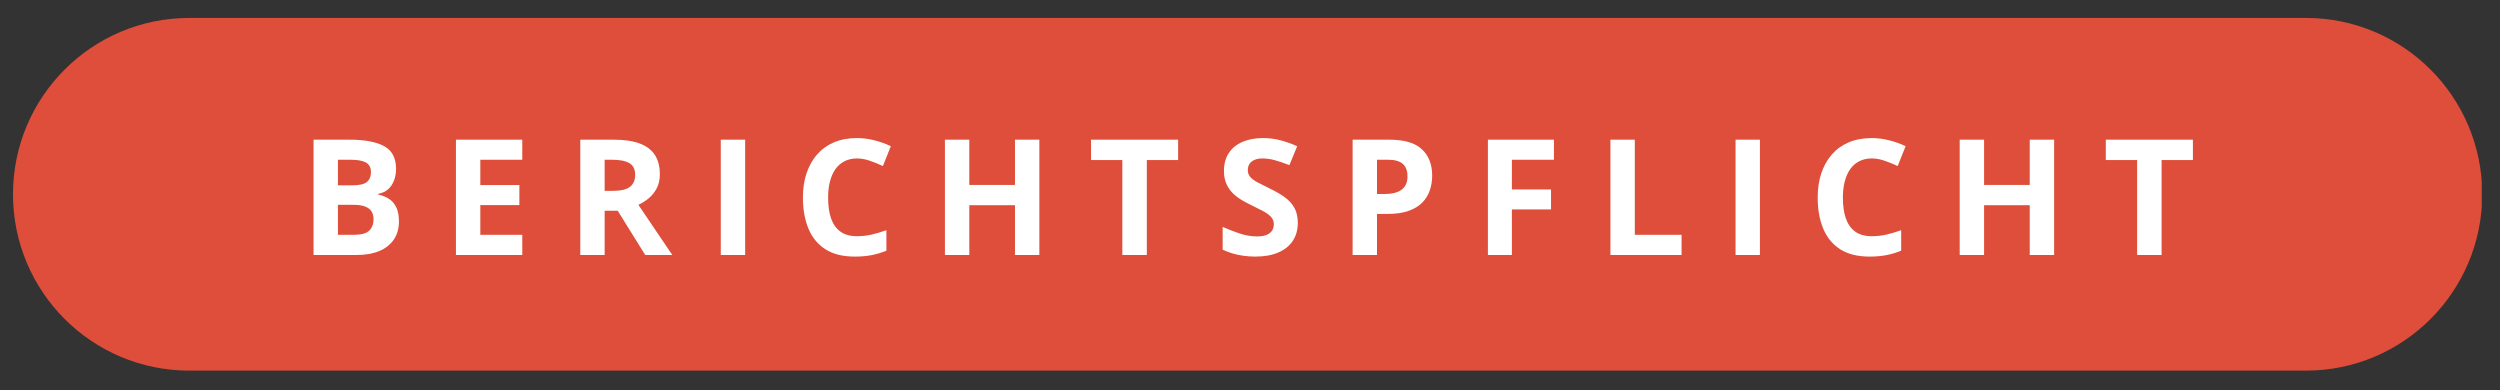
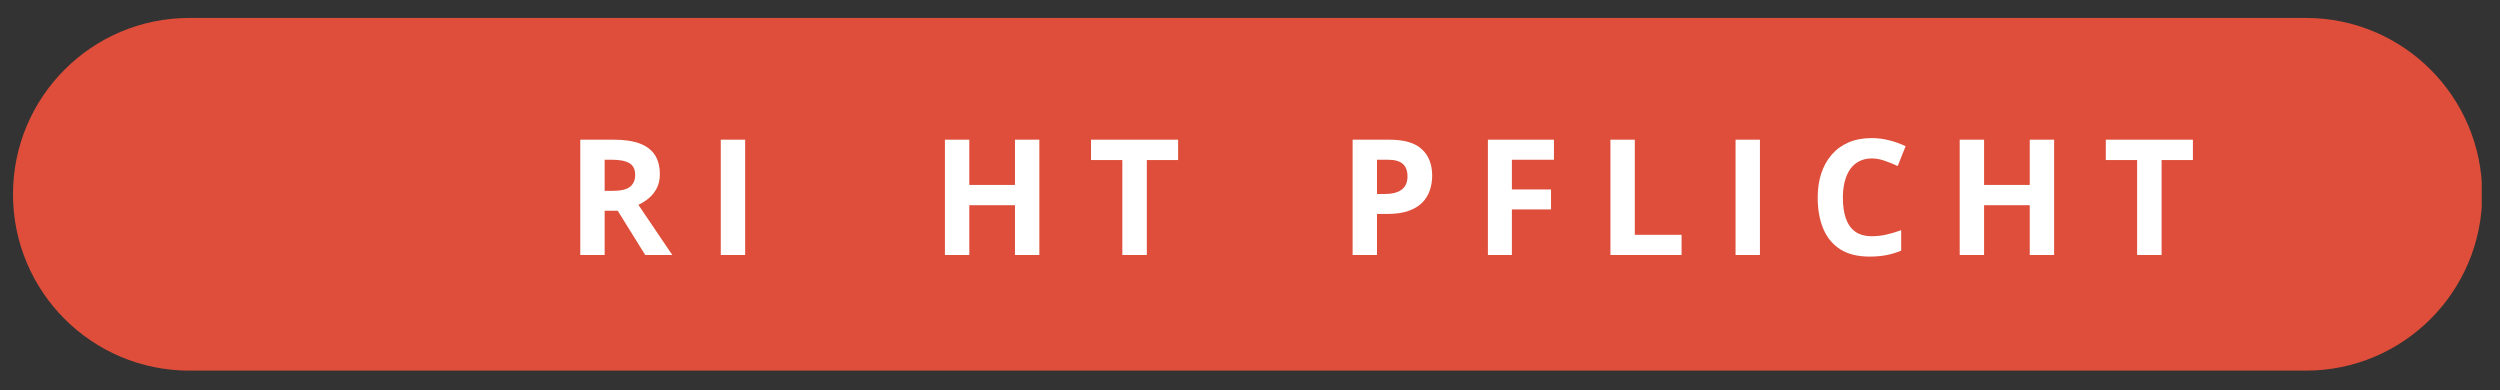
<svg xmlns="http://www.w3.org/2000/svg" width="519" zoomAndPan="magnify" viewBox="0 0 389.25 60.75" height="81" preserveAspectRatio="xMidYMid meet" version="1.0">
  <rect x="0" y="0" width="389.25" height="60.75" fill="#333333" stroke="none" />
  <defs>
    <g />
    <clipPath id="b489aabb5e">
      <path d="M 2.023 2.793 L 386.621 2.793 L 386.621 57.707 L 2.023 57.707 Z M 2.023 2.793 " clip-rule="nonzero" />
    </clipPath>
    <clipPath id="70984cf94b">
      <path d="M 29.477 2.793 L 359.023 2.793 C 374.188 2.793 386.48 15.086 386.48 30.25 C 386.48 45.414 374.188 57.707 359.023 57.707 L 29.477 57.707 C 14.312 57.707 2.023 45.414 2.023 30.25 C 2.023 15.086 14.312 2.793 29.477 2.793 Z M 29.477 2.793 " clip-rule="nonzero" />
    </clipPath>
  </defs>
  <g clip-path="url(#b489aabb5e)">
    <g clip-path="url(#70984cf94b)">
      <path fill="#de4e3a" d="M 2.023 2.793 L 386.406 2.793 L 386.406 57.707 L 2.023 57.707 Z M 2.023 2.793 " fill-opacity="1" fill-rule="nonzero" />
    </g>
  </g>
  <g fill="#ffffff" fill-opacity="1">
    <g transform="translate(46.554, 39.701)">
      <g>
-         <path d="M 2.266 -17.953 L 7.844 -17.953 C 10.227 -17.953 12.035 -17.613 13.266 -16.938 C 14.492 -16.27 15.109 -15.094 15.109 -13.406 C 15.109 -12.727 15 -12.113 14.781 -11.562 C 14.562 -11.008 14.25 -10.555 13.844 -10.203 C 13.438 -9.859 12.938 -9.633 12.344 -9.531 L 12.344 -9.406 C 12.945 -9.281 13.488 -9.066 13.969 -8.766 C 14.445 -8.473 14.832 -8.039 15.125 -7.469 C 15.414 -6.895 15.562 -6.141 15.562 -5.203 C 15.562 -4.117 15.297 -3.188 14.766 -2.406 C 14.234 -1.625 13.473 -1.023 12.484 -0.609 C 11.504 -0.203 10.332 0 8.969 0 L 2.266 0 Z M 6.062 -10.844 L 8.281 -10.844 C 9.383 -10.844 10.145 -11.016 10.562 -11.359 C 10.988 -11.711 11.203 -12.227 11.203 -12.906 C 11.203 -13.594 10.953 -14.082 10.453 -14.375 C 9.953 -14.676 9.156 -14.828 8.062 -14.828 L 6.062 -14.828 Z M 6.062 -7.812 L 6.062 -3.141 L 8.547 -3.141 C 9.691 -3.141 10.488 -3.359 10.938 -3.797 C 11.383 -4.242 11.609 -4.836 11.609 -5.578 C 11.609 -6.023 11.508 -6.414 11.312 -6.75 C 11.125 -7.082 10.797 -7.344 10.328 -7.531 C 9.867 -7.719 9.234 -7.812 8.422 -7.812 Z M 6.062 -7.812 " />
-       </g>
+         </g>
    </g>
  </g>
  <g fill="#ffffff" fill-opacity="1">
    <g transform="translate(68.724, 39.701)">
      <g>
-         <path d="M 12.594 0 L 2.266 0 L 2.266 -17.953 L 12.594 -17.953 L 12.594 -14.828 L 6.062 -14.828 L 6.062 -10.891 L 12.141 -10.891 L 12.141 -7.766 L 6.062 -7.766 L 6.062 -3.141 L 12.594 -3.141 Z M 12.594 0 " />
-       </g>
+         </g>
    </g>
  </g>
  <g fill="#ffffff" fill-opacity="1">
    <g transform="translate(88.083, 39.701)">
      <g>
        <path d="M 7.484 -17.953 C 9.117 -17.953 10.461 -17.754 11.516 -17.359 C 12.578 -16.961 13.363 -16.367 13.875 -15.578 C 14.395 -14.785 14.656 -13.785 14.656 -12.578 C 14.656 -11.754 14.5 -11.035 14.188 -10.422 C 13.875 -9.805 13.461 -9.285 12.953 -8.859 C 12.453 -8.43 11.906 -8.082 11.312 -7.812 L 16.594 0 L 12.375 0 L 8.094 -6.891 L 6.062 -6.891 L 6.062 0 L 2.266 0 L 2.266 -17.953 Z M 7.219 -14.828 L 6.062 -14.828 L 6.062 -9.984 L 7.297 -9.984 C 8.555 -9.984 9.457 -10.191 10 -10.609 C 10.539 -11.035 10.812 -11.656 10.812 -12.469 C 10.812 -13.32 10.52 -13.926 9.938 -14.281 C 9.352 -14.645 8.445 -14.828 7.219 -14.828 Z M 7.219 -14.828 " />
      </g>
    </g>
  </g>
  <g fill="#ffffff" fill-opacity="1">
    <g transform="translate(109.958, 39.701)">
      <g>
        <path d="M 2.266 0 L 2.266 -17.953 L 6.062 -17.953 L 6.062 0 Z M 2.266 0 " />
      </g>
    </g>
  </g>
  <g fill="#ffffff" fill-opacity="1">
    <g transform="translate(123.56, 39.701)">
      <g>
-         <path d="M 9.875 -15.031 C 9.156 -15.031 8.516 -14.891 7.953 -14.609 C 7.391 -14.328 6.914 -13.922 6.531 -13.391 C 6.156 -12.859 5.867 -12.219 5.672 -11.469 C 5.473 -10.719 5.375 -9.867 5.375 -8.922 C 5.375 -7.648 5.531 -6.566 5.844 -5.672 C 6.164 -4.773 6.656 -4.094 7.312 -3.625 C 7.977 -3.156 8.832 -2.922 9.875 -2.922 C 10.602 -2.922 11.332 -3 12.062 -3.156 C 12.801 -3.32 13.598 -3.555 14.453 -3.859 L 14.453 -0.672 C 13.66 -0.348 12.879 -0.113 12.109 0.031 C 11.348 0.176 10.488 0.25 9.531 0.25 C 7.676 0.25 6.148 -0.129 4.953 -0.891 C 3.766 -1.66 2.883 -2.734 2.312 -4.109 C 1.738 -5.492 1.453 -7.109 1.453 -8.953 C 1.453 -10.305 1.633 -11.547 2 -12.672 C 2.375 -13.805 2.914 -14.785 3.625 -15.609 C 4.344 -16.441 5.223 -17.082 6.266 -17.531 C 7.316 -17.977 8.52 -18.203 9.875 -18.203 C 10.77 -18.203 11.664 -18.086 12.562 -17.859 C 13.457 -17.641 14.316 -17.332 15.141 -16.938 L 13.906 -13.844 C 13.238 -14.164 12.562 -14.441 11.875 -14.672 C 11.195 -14.91 10.531 -15.031 9.875 -15.031 Z M 9.875 -15.031 " />
-       </g>
+         </g>
    </g>
  </g>
  <g fill="#ffffff" fill-opacity="1">
    <g transform="translate(144.858, 39.701)">
      <g>
        <path d="M 16.969 0 L 13.172 0 L 13.172 -7.75 L 6.062 -7.75 L 6.062 0 L 2.266 0 L 2.266 -17.953 L 6.062 -17.953 L 6.062 -10.906 L 13.172 -10.906 L 13.172 -17.953 L 16.969 -17.953 Z M 16.969 0 " />
      </g>
    </g>
  </g>
  <g fill="#ffffff" fill-opacity="1">
    <g transform="translate(169.372, 39.701)">
      <g>
        <path d="M 9.188 0 L 5.375 0 L 5.375 -14.781 L 0.5 -14.781 L 0.5 -17.953 L 14.062 -17.953 L 14.062 -14.781 L 9.188 -14.781 Z M 9.188 0 " />
      </g>
    </g>
  </g>
  <g fill="#ffffff" fill-opacity="1">
    <g transform="translate(189.21, 39.701)">
      <g>
-         <path d="M 12.859 -4.984 C 12.859 -3.922 12.598 -2.992 12.078 -2.203 C 11.566 -1.422 10.816 -0.816 9.828 -0.391 C 8.836 0.035 7.641 0.25 6.234 0.25 C 5.609 0.25 5 0.207 4.406 0.125 C 3.812 0.039 3.242 -0.078 2.703 -0.234 C 2.16 -0.398 1.645 -0.598 1.156 -0.828 L 1.156 -4.375 C 2.008 -4 2.895 -3.656 3.812 -3.344 C 4.727 -3.039 5.633 -2.891 6.531 -2.891 C 7.156 -2.891 7.656 -2.973 8.031 -3.141 C 8.414 -3.305 8.691 -3.531 8.859 -3.812 C 9.035 -4.102 9.125 -4.43 9.125 -4.797 C 9.125 -5.242 8.973 -5.629 8.672 -5.953 C 8.367 -6.273 7.953 -6.57 7.422 -6.844 C 6.891 -7.125 6.297 -7.426 5.641 -7.75 C 5.223 -7.945 4.766 -8.188 4.266 -8.469 C 3.773 -8.75 3.305 -9.094 2.859 -9.5 C 2.422 -9.906 2.062 -10.398 1.781 -10.984 C 1.5 -11.578 1.359 -12.281 1.359 -13.094 C 1.359 -14.164 1.602 -15.082 2.094 -15.844 C 2.582 -16.602 3.285 -17.188 4.203 -17.594 C 5.117 -18 6.195 -18.203 7.438 -18.203 C 8.375 -18.203 9.266 -18.094 10.109 -17.875 C 10.953 -17.656 11.836 -17.344 12.766 -16.938 L 11.547 -13.984 C 10.711 -14.316 9.969 -14.57 9.312 -14.75 C 8.656 -14.938 7.988 -15.031 7.312 -15.031 C 6.844 -15.031 6.438 -14.953 6.094 -14.797 C 5.758 -14.648 5.504 -14.441 5.328 -14.172 C 5.16 -13.898 5.078 -13.582 5.078 -13.219 C 5.078 -12.789 5.203 -12.43 5.453 -12.141 C 5.703 -11.859 6.078 -11.582 6.578 -11.312 C 7.086 -11.039 7.719 -10.723 8.469 -10.359 C 9.383 -9.922 10.164 -9.469 10.812 -9 C 11.469 -8.531 11.973 -7.977 12.328 -7.344 C 12.68 -6.707 12.859 -5.922 12.859 -4.984 Z M 12.859 -4.984 " />
-       </g>
+         </g>
    </g>
  </g>
  <g fill="#ffffff" fill-opacity="1">
    <g transform="translate(208.335, 39.701)">
      <g>
        <path d="M 7.984 -17.953 C 10.305 -17.953 12 -17.453 13.062 -16.453 C 14.125 -15.461 14.656 -14.094 14.656 -12.344 C 14.656 -11.562 14.535 -10.812 14.297 -10.094 C 14.055 -9.375 13.672 -8.738 13.141 -8.188 C 12.609 -7.633 11.895 -7.195 11 -6.875 C 10.102 -6.551 9.004 -6.391 7.703 -6.391 L 6.062 -6.391 L 6.062 0 L 2.266 0 L 2.266 -17.953 Z M 7.797 -14.828 L 6.062 -14.828 L 6.062 -9.5 L 7.312 -9.5 C 8.031 -9.5 8.648 -9.594 9.172 -9.781 C 9.691 -9.969 10.094 -10.258 10.375 -10.656 C 10.664 -11.062 10.812 -11.582 10.812 -12.219 C 10.812 -13.102 10.566 -13.758 10.078 -14.188 C 9.586 -14.613 8.828 -14.828 7.797 -14.828 Z M 7.797 -14.828 " />
      </g>
    </g>
  </g>
  <g fill="#ffffff" fill-opacity="1">
    <g transform="translate(229.401, 39.701)">
      <g>
        <path d="M 6 0 L 2.266 0 L 2.266 -17.953 L 12.547 -17.953 L 12.547 -14.828 L 6 -14.828 L 6 -10.203 L 12.094 -10.203 L 12.094 -7.094 L 6 -7.094 Z M 6 0 " />
      </g>
    </g>
  </g>
  <g fill="#ffffff" fill-opacity="1">
    <g transform="translate(248.477, 39.701)">
      <g>
        <path d="M 2.266 0 L 2.266 -17.953 L 6.062 -17.953 L 6.062 -3.141 L 13.344 -3.141 L 13.344 0 Z M 2.266 0 " />
      </g>
    </g>
  </g>
  <g fill="#ffffff" fill-opacity="1">
    <g transform="translate(267.959, 39.701)">
      <g>
        <path d="M 2.266 0 L 2.266 -17.953 L 6.062 -17.953 L 6.062 0 Z M 2.266 0 " />
      </g>
    </g>
  </g>
  <g fill="#ffffff" fill-opacity="1">
    <g transform="translate(281.561, 39.701)">
      <g>
        <path d="M 9.875 -15.031 C 9.156 -15.031 8.516 -14.891 7.953 -14.609 C 7.391 -14.328 6.914 -13.922 6.531 -13.391 C 6.156 -12.859 5.867 -12.219 5.672 -11.469 C 5.473 -10.719 5.375 -9.867 5.375 -8.922 C 5.375 -7.648 5.531 -6.566 5.844 -5.672 C 6.164 -4.773 6.656 -4.094 7.312 -3.625 C 7.977 -3.156 8.832 -2.922 9.875 -2.922 C 10.602 -2.922 11.332 -3 12.062 -3.156 C 12.801 -3.32 13.598 -3.555 14.453 -3.859 L 14.453 -0.672 C 13.66 -0.348 12.879 -0.113 12.109 0.031 C 11.348 0.176 10.488 0.25 9.531 0.25 C 7.676 0.25 6.148 -0.129 4.953 -0.891 C 3.766 -1.66 2.883 -2.734 2.312 -4.109 C 1.738 -5.492 1.453 -7.109 1.453 -8.953 C 1.453 -10.305 1.633 -11.547 2 -12.672 C 2.375 -13.805 2.914 -14.785 3.625 -15.609 C 4.344 -16.441 5.223 -17.082 6.266 -17.531 C 7.316 -17.977 8.52 -18.203 9.875 -18.203 C 10.77 -18.203 11.664 -18.086 12.562 -17.859 C 13.457 -17.641 14.316 -17.332 15.141 -16.938 L 13.906 -13.844 C 13.238 -14.164 12.562 -14.441 11.875 -14.672 C 11.195 -14.91 10.531 -15.031 9.875 -15.031 Z M 9.875 -15.031 " />
      </g>
    </g>
  </g>
  <g fill="#ffffff" fill-opacity="1">
    <g transform="translate(302.859, 39.701)">
      <g>
        <path d="M 16.969 0 L 13.172 0 L 13.172 -7.75 L 6.062 -7.75 L 6.062 0 L 2.266 0 L 2.266 -17.953 L 6.062 -17.953 L 6.062 -10.906 L 13.172 -10.906 L 13.172 -17.953 L 16.969 -17.953 Z M 16.969 0 " />
      </g>
    </g>
  </g>
  <g fill="#ffffff" fill-opacity="1">
    <g transform="translate(327.373, 39.701)">
      <g>
        <path d="M 9.188 0 L 5.375 0 L 5.375 -14.781 L 0.5 -14.781 L 0.5 -17.953 L 14.062 -17.953 L 14.062 -14.781 L 9.188 -14.781 Z M 9.188 0 " />
      </g>
    </g>
  </g>
</svg>